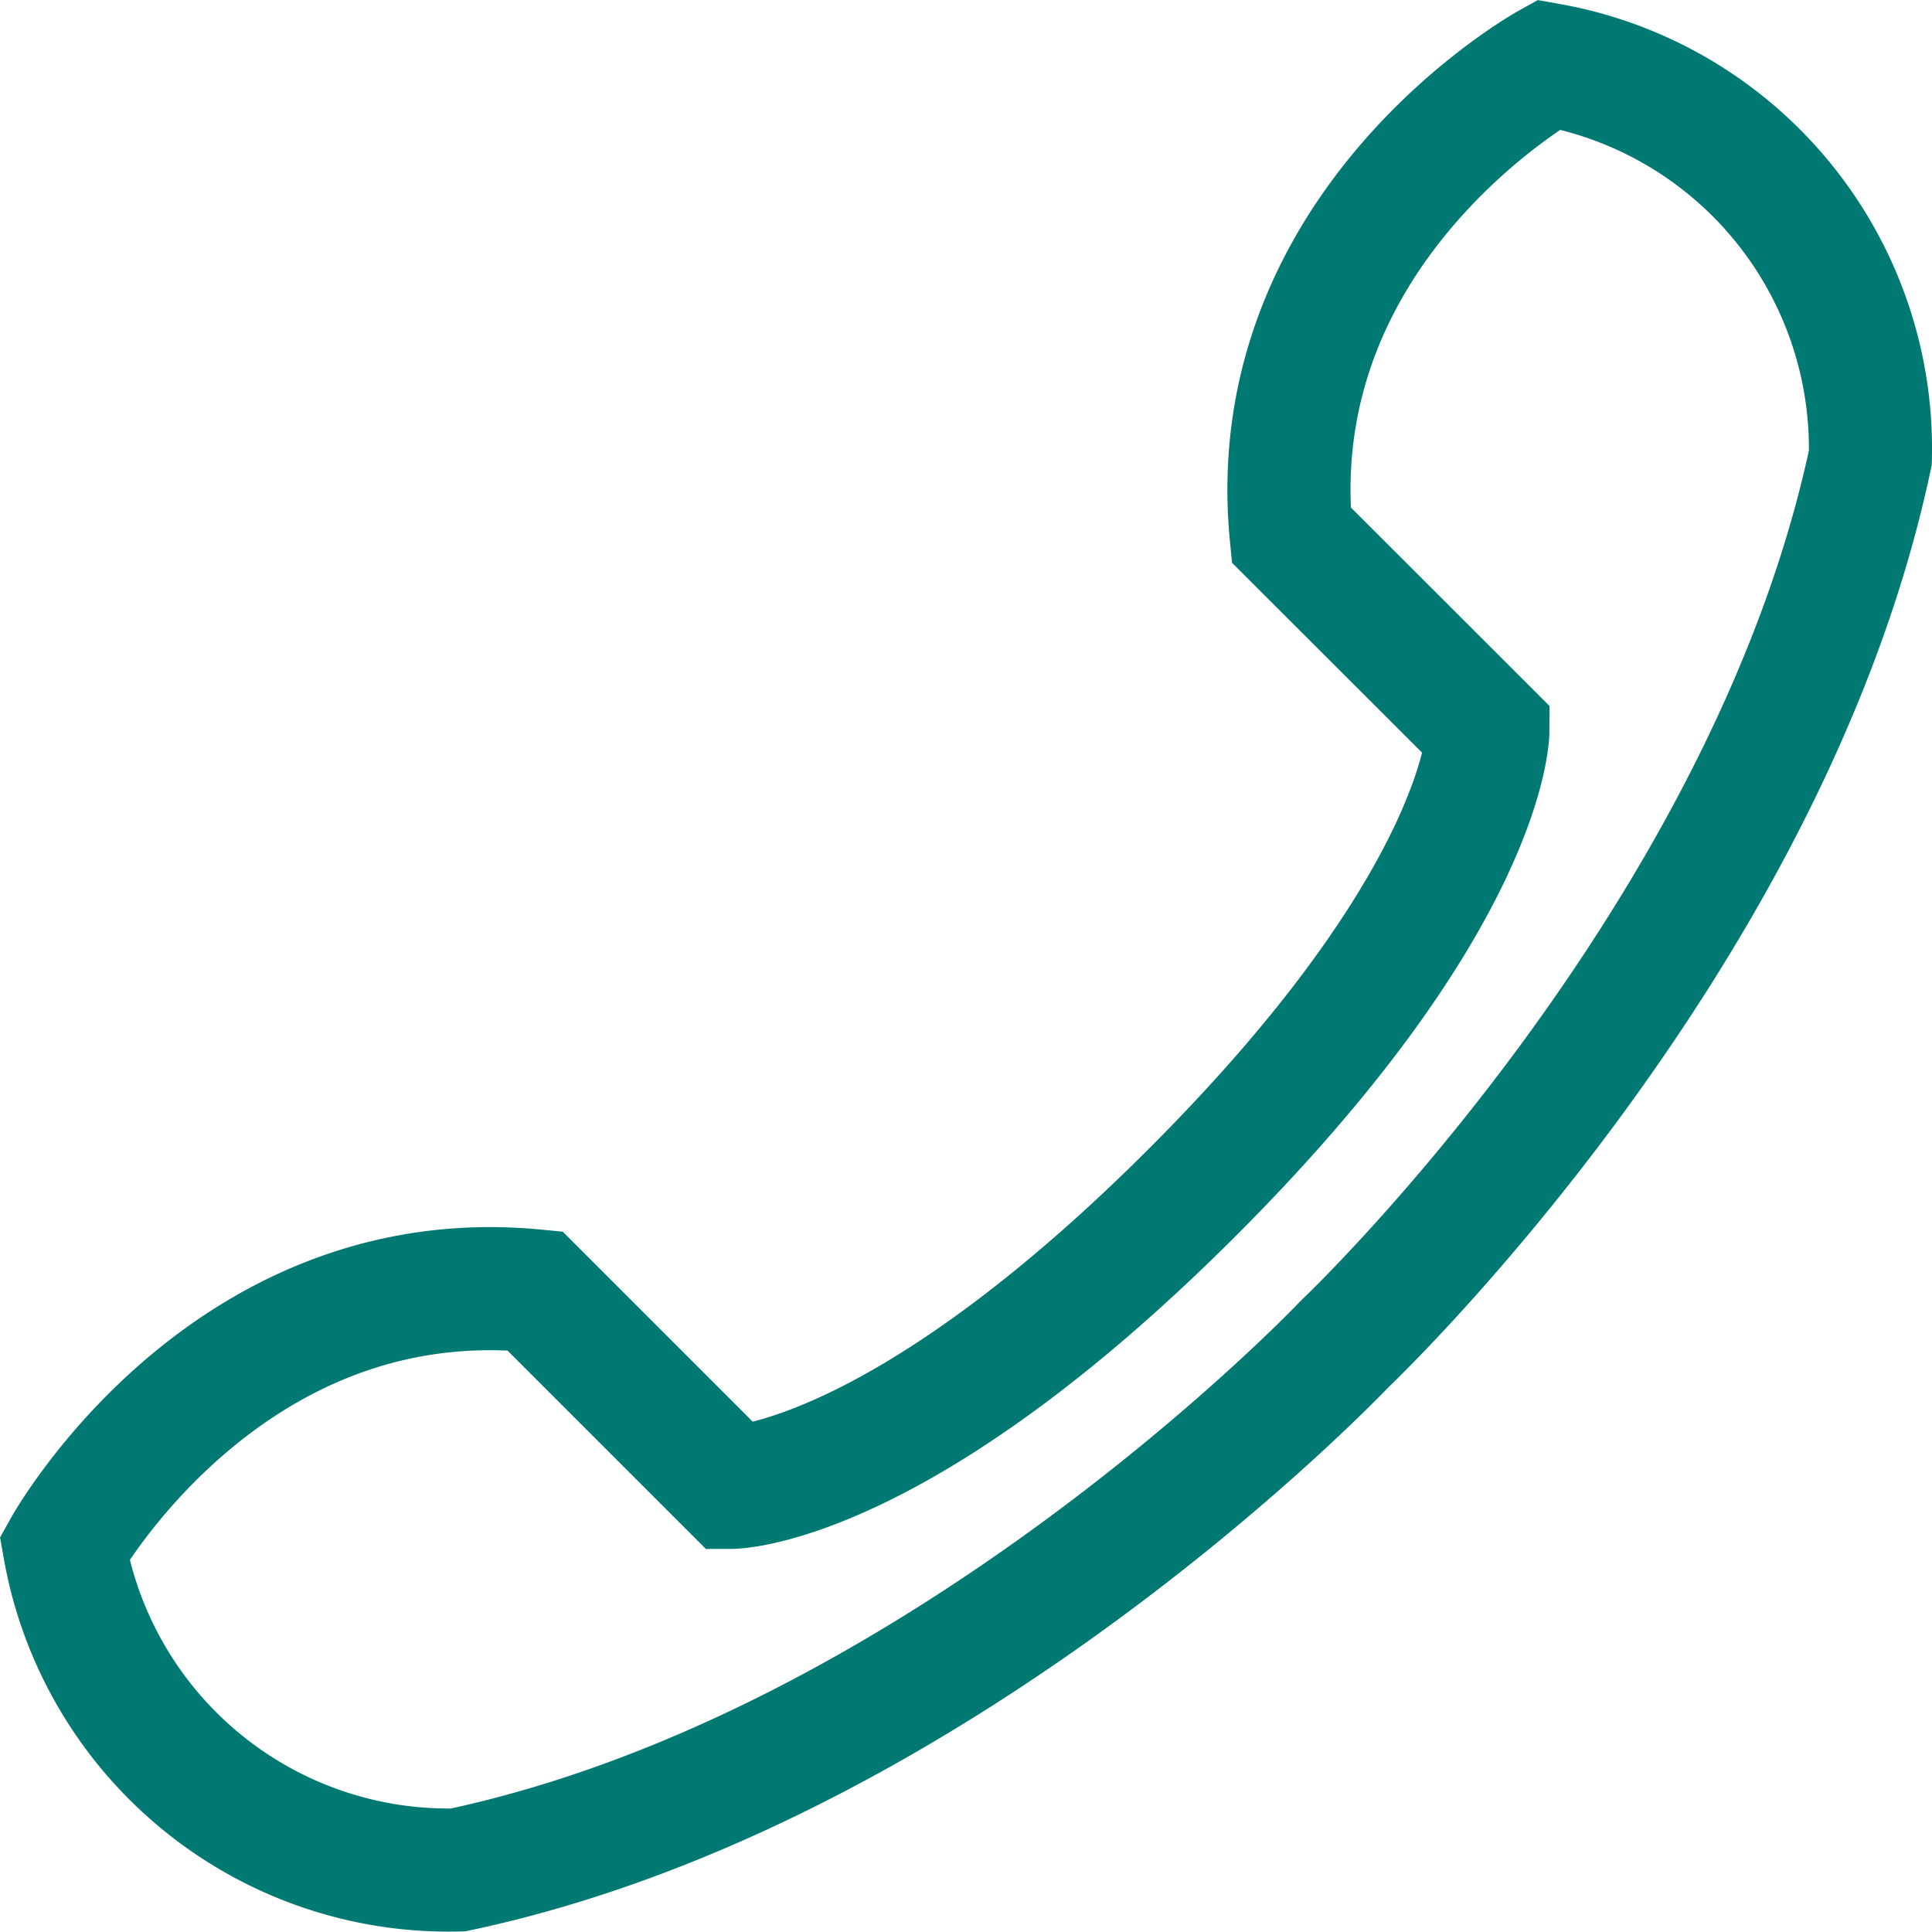
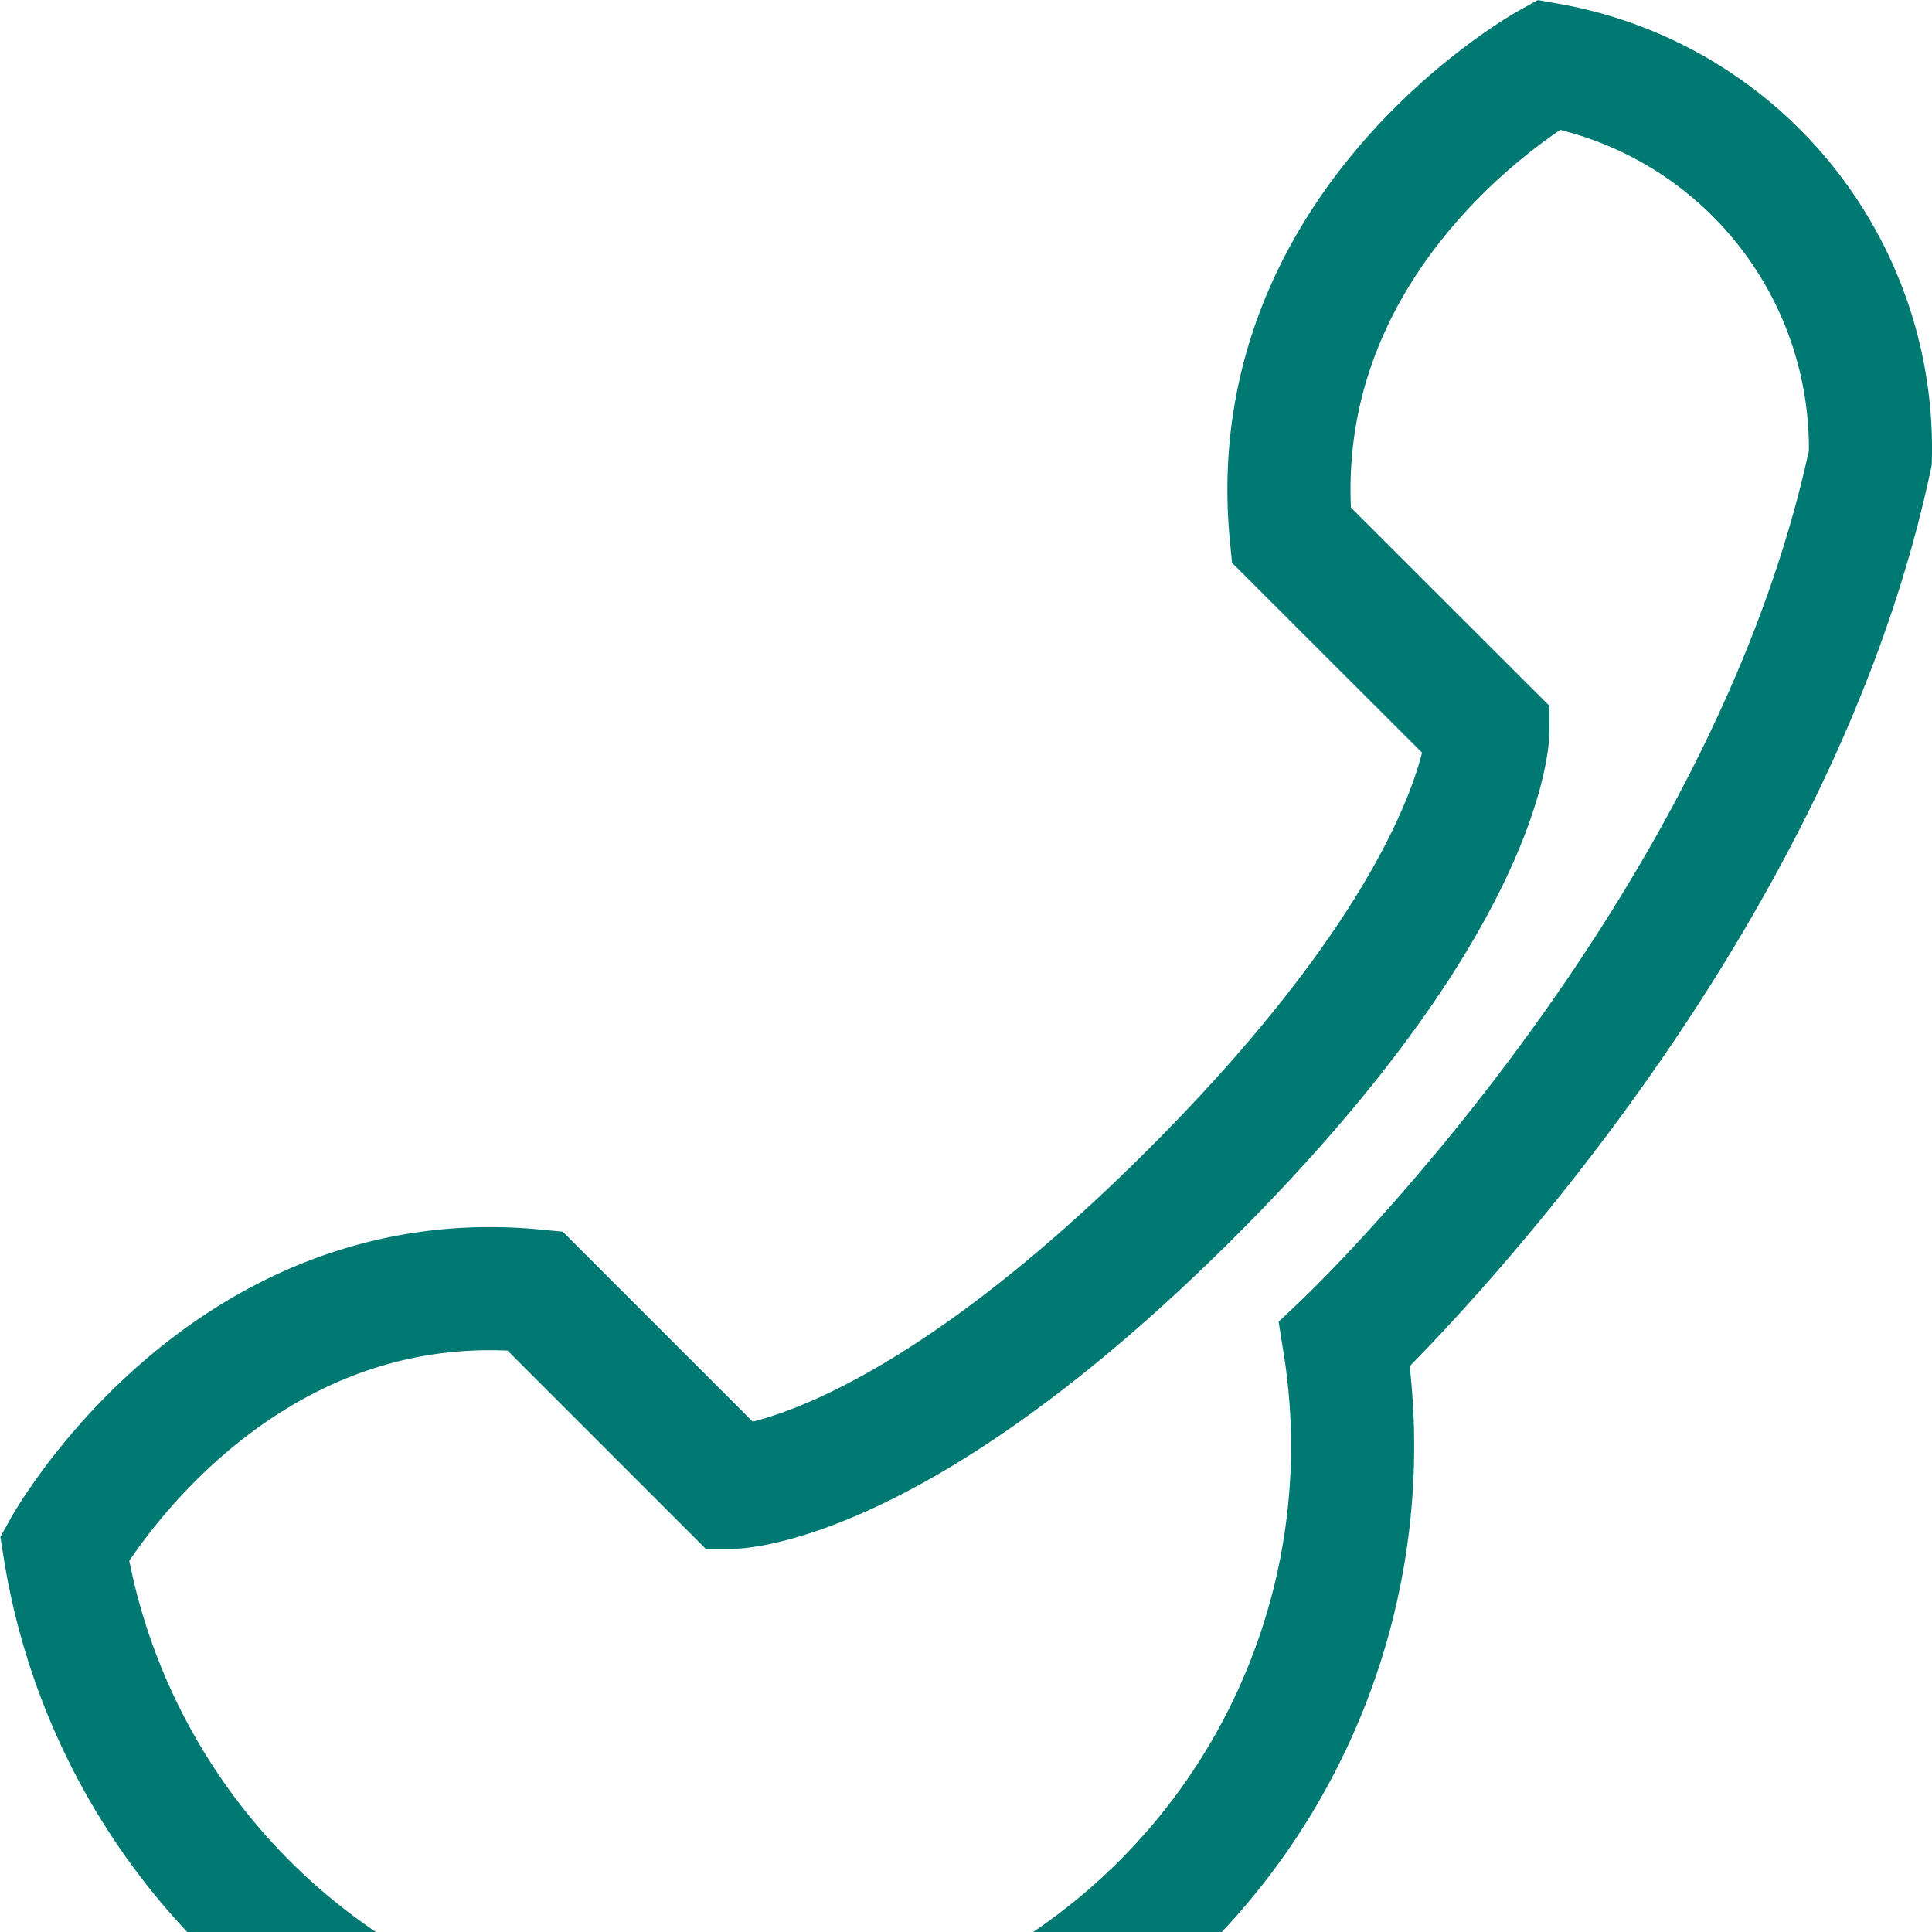
<svg xmlns="http://www.w3.org/2000/svg" width="23.537" height="23.537" viewBox="0 0 23.537 23.537">
-   <path d="M15.24,14.264c3.593-3.593,3.6-5.616,3.6-5.616L16.444,6.254C16.077,2.469,19.58.524,19.58.524A4.751,4.751,0,0,1,23.5,5.313c-1.257,5.928-6.406,10.8-6.406,10.8s-4.876,5.149-10.8,6.406A4.751,4.751,0,0,1,1.5,18.6s1.945-3.5,5.73-3.136l2.394,2.394S11.647,17.857,15.24,14.264Z" transform="translate(-0.714 0.262)" fill="none" stroke="#007972" stroke-linecap="square" stroke-miterlimit="10" stroke-width="1.5" />
+   <path d="M15.24,14.264c3.593-3.593,3.6-5.616,3.6-5.616L16.444,6.254C16.077,2.469,19.58.524,19.58.524A4.751,4.751,0,0,1,23.5,5.313c-1.257,5.928-6.406,10.8-6.406,10.8A4.751,4.751,0,0,1,1.5,18.6s1.945-3.5,5.73-3.136l2.394,2.394S11.647,17.857,15.24,14.264Z" transform="translate(-0.714 0.262)" fill="none" stroke="#007972" stroke-linecap="square" stroke-miterlimit="10" stroke-width="1.5" />
</svg>